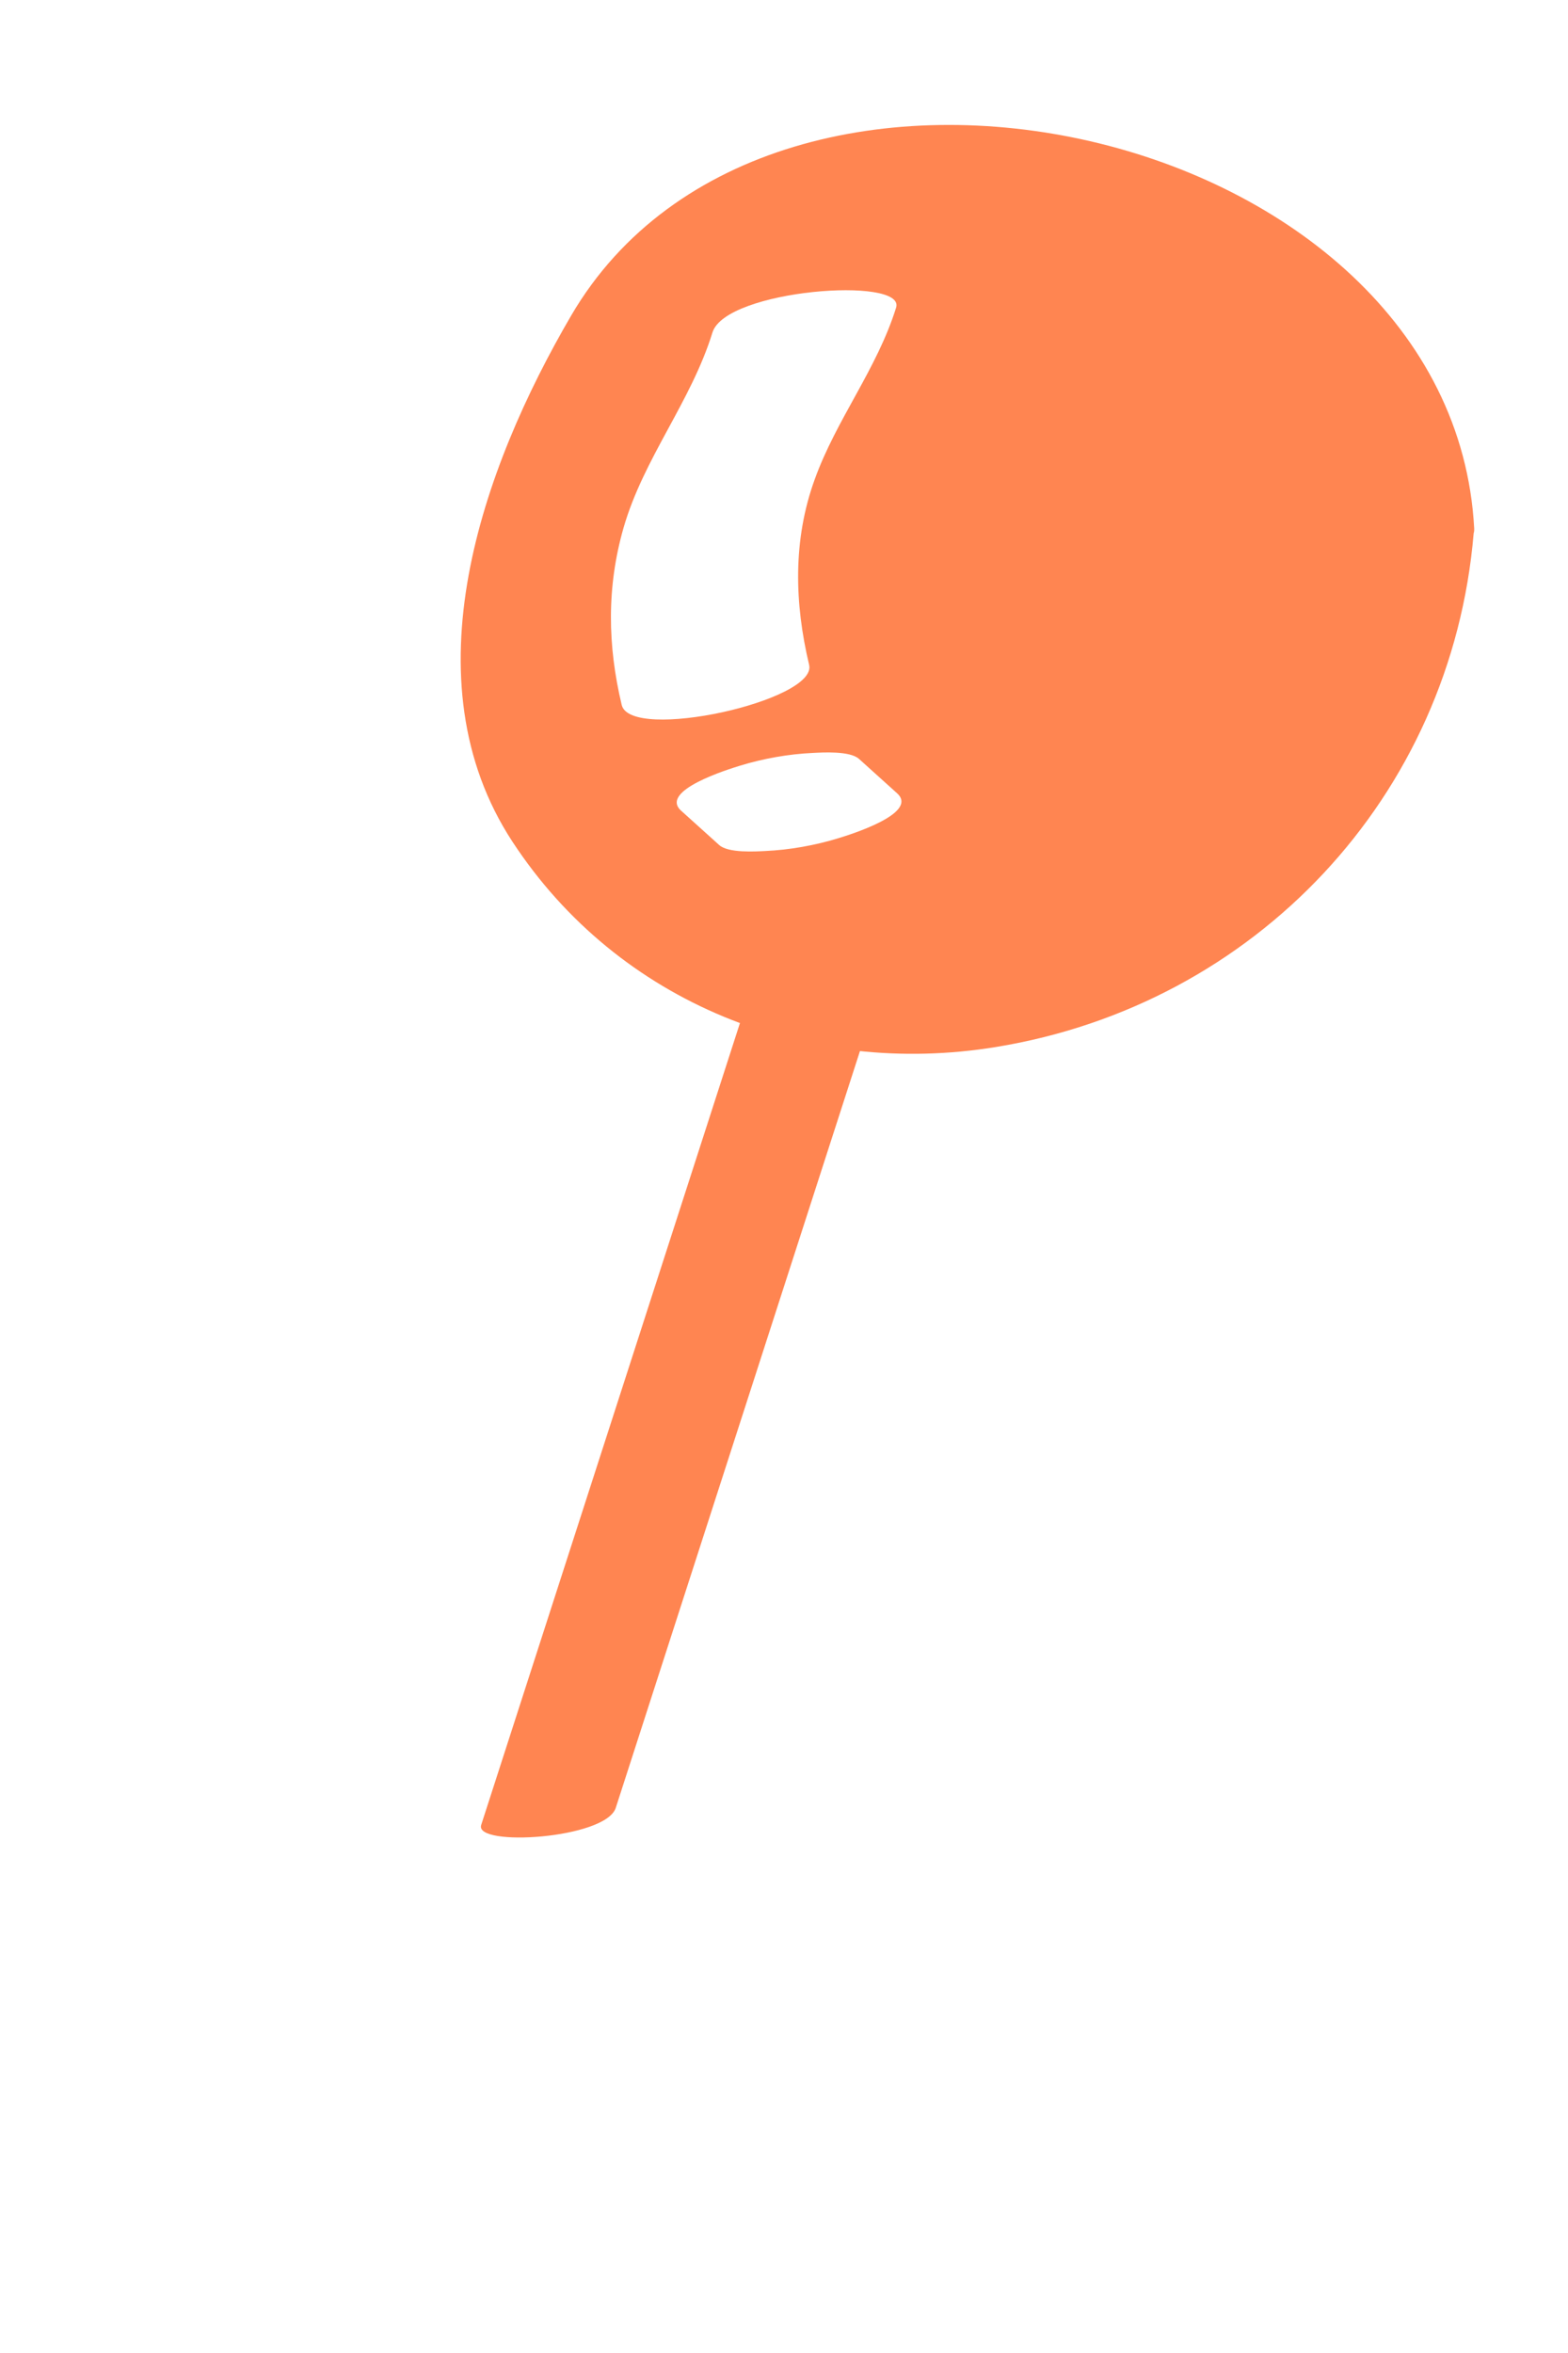
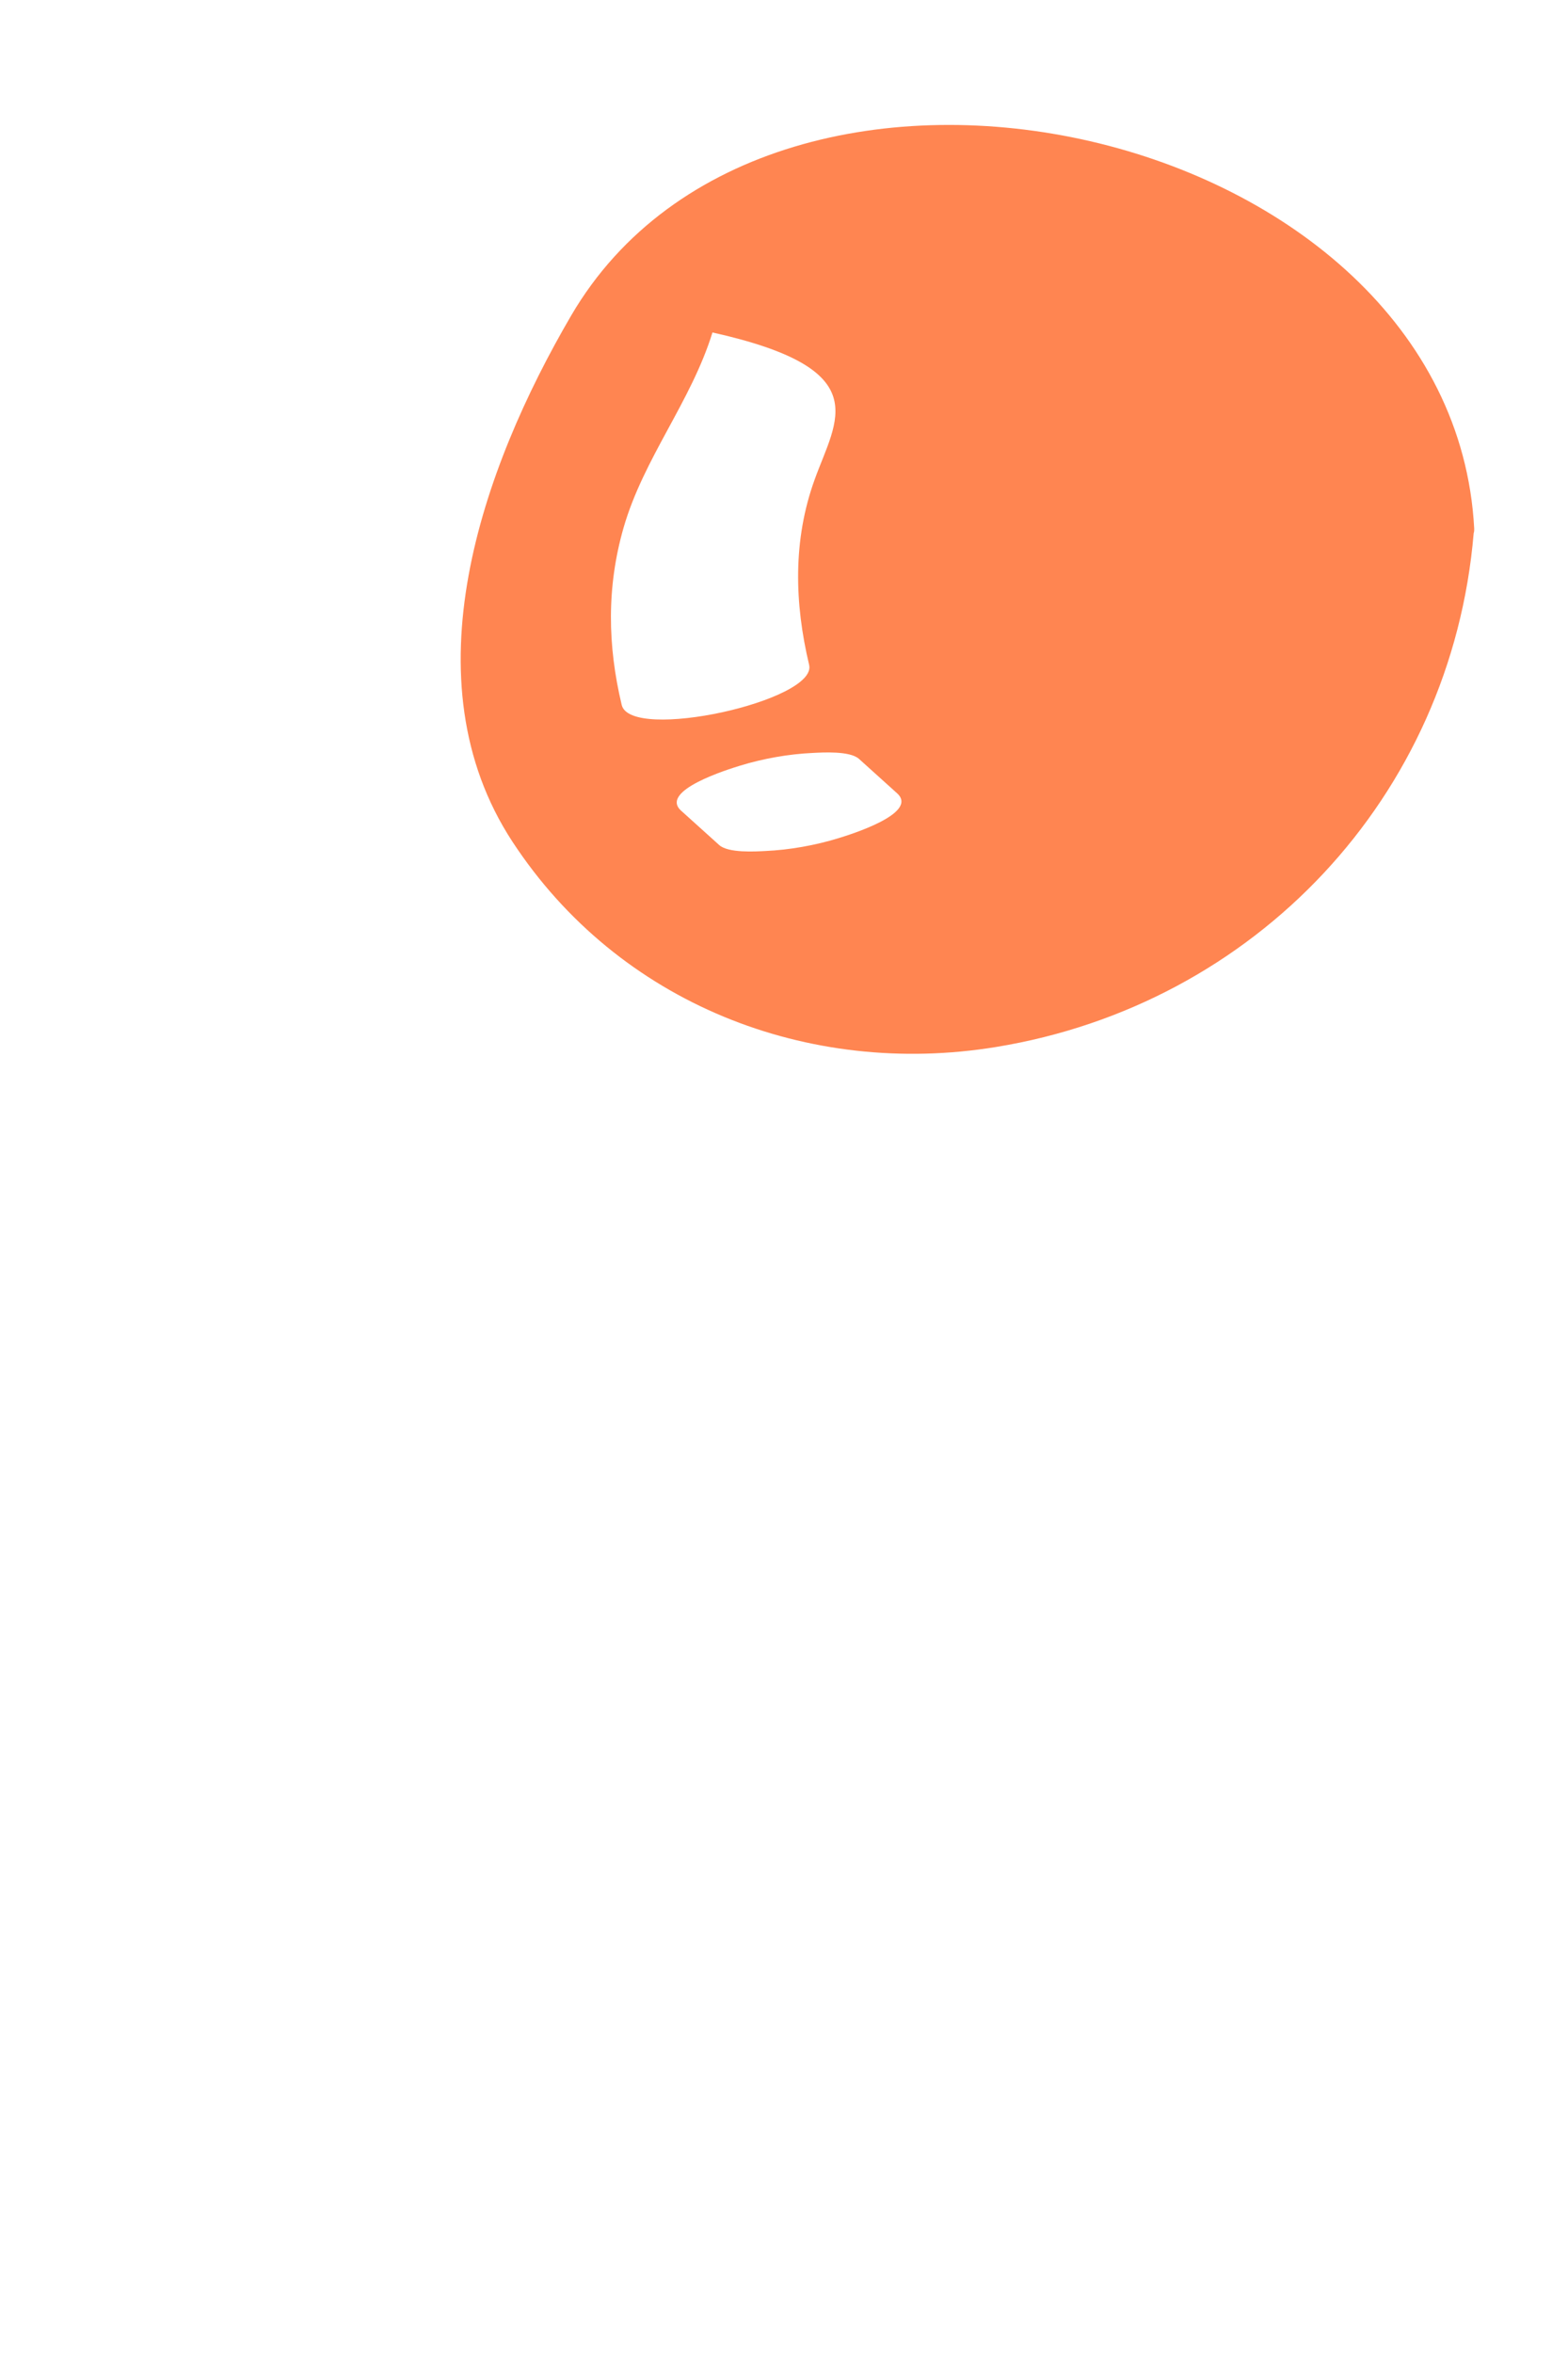
<svg xmlns="http://www.w3.org/2000/svg" width="90" height="135" viewBox="0 0 90 135" fill="none">
-   <path d="M42.931 57.273C37.828 73.087 32.721 88.892 27.619 104.705C27.207 105.977 34.764 105.508 35.343 103.724C40.445 87.91 45.552 72.106 50.655 56.292C51.066 55.02 43.51 55.489 42.931 57.273Z" fill="#FF8551" />
-   <path d="M84.589 30.58C84.616 30.494 84.621 30.412 84.616 30.326C83.384 7.078 44.324 -1.621 32.787 18.1C27.65 26.891 23.339 39.017 29.415 48.294C35.508 57.586 46.387 61.833 57.169 60.07C72.022 57.647 83.311 45.746 84.586 30.59L84.589 30.58ZM35.684 40.443C34.87 37.036 34.816 33.679 35.789 30.285C36.941 26.286 39.666 23.05 40.894 19.075C41.664 16.602 51.988 15.838 51.436 17.646C50.335 21.178 48.004 24.055 46.76 27.512C45.501 30.984 45.598 34.607 46.443 38.148C46.933 40.207 36.191 42.58 35.684 40.443ZM48.111 48.094C46.79 48.5 45.315 48.763 43.934 48.825C43.381 48.852 41.799 48.956 41.277 48.48C40.549 47.823 39.821 47.167 39.093 46.511C37.818 45.36 41.814 44.133 42.474 43.93C43.794 43.524 45.269 43.261 46.65 43.199C47.203 43.172 48.786 43.068 49.308 43.544C50.035 44.201 50.763 44.857 51.491 45.513C52.766 46.664 48.771 47.892 48.111 48.094Z" fill="#FF8551" />
+   <path d="M84.589 30.58C84.616 30.494 84.621 30.412 84.616 30.326C83.384 7.078 44.324 -1.621 32.787 18.1C27.65 26.891 23.339 39.017 29.415 48.294C35.508 57.586 46.387 61.833 57.169 60.07C72.022 57.647 83.311 45.746 84.586 30.59L84.589 30.58ZM35.684 40.443C34.87 37.036 34.816 33.679 35.789 30.285C36.941 26.286 39.666 23.05 40.894 19.075C50.335 21.178 48.004 24.055 46.76 27.512C45.501 30.984 45.598 34.607 46.443 38.148C46.933 40.207 36.191 42.58 35.684 40.443ZM48.111 48.094C46.79 48.5 45.315 48.763 43.934 48.825C43.381 48.852 41.799 48.956 41.277 48.48C40.549 47.823 39.821 47.167 39.093 46.511C37.818 45.36 41.814 44.133 42.474 43.93C43.794 43.524 45.269 43.261 46.65 43.199C47.203 43.172 48.786 43.068 49.308 43.544C50.035 44.201 50.763 44.857 51.491 45.513C52.766 46.664 48.771 47.892 48.111 48.094Z" fill="#FF8551" />
</svg>